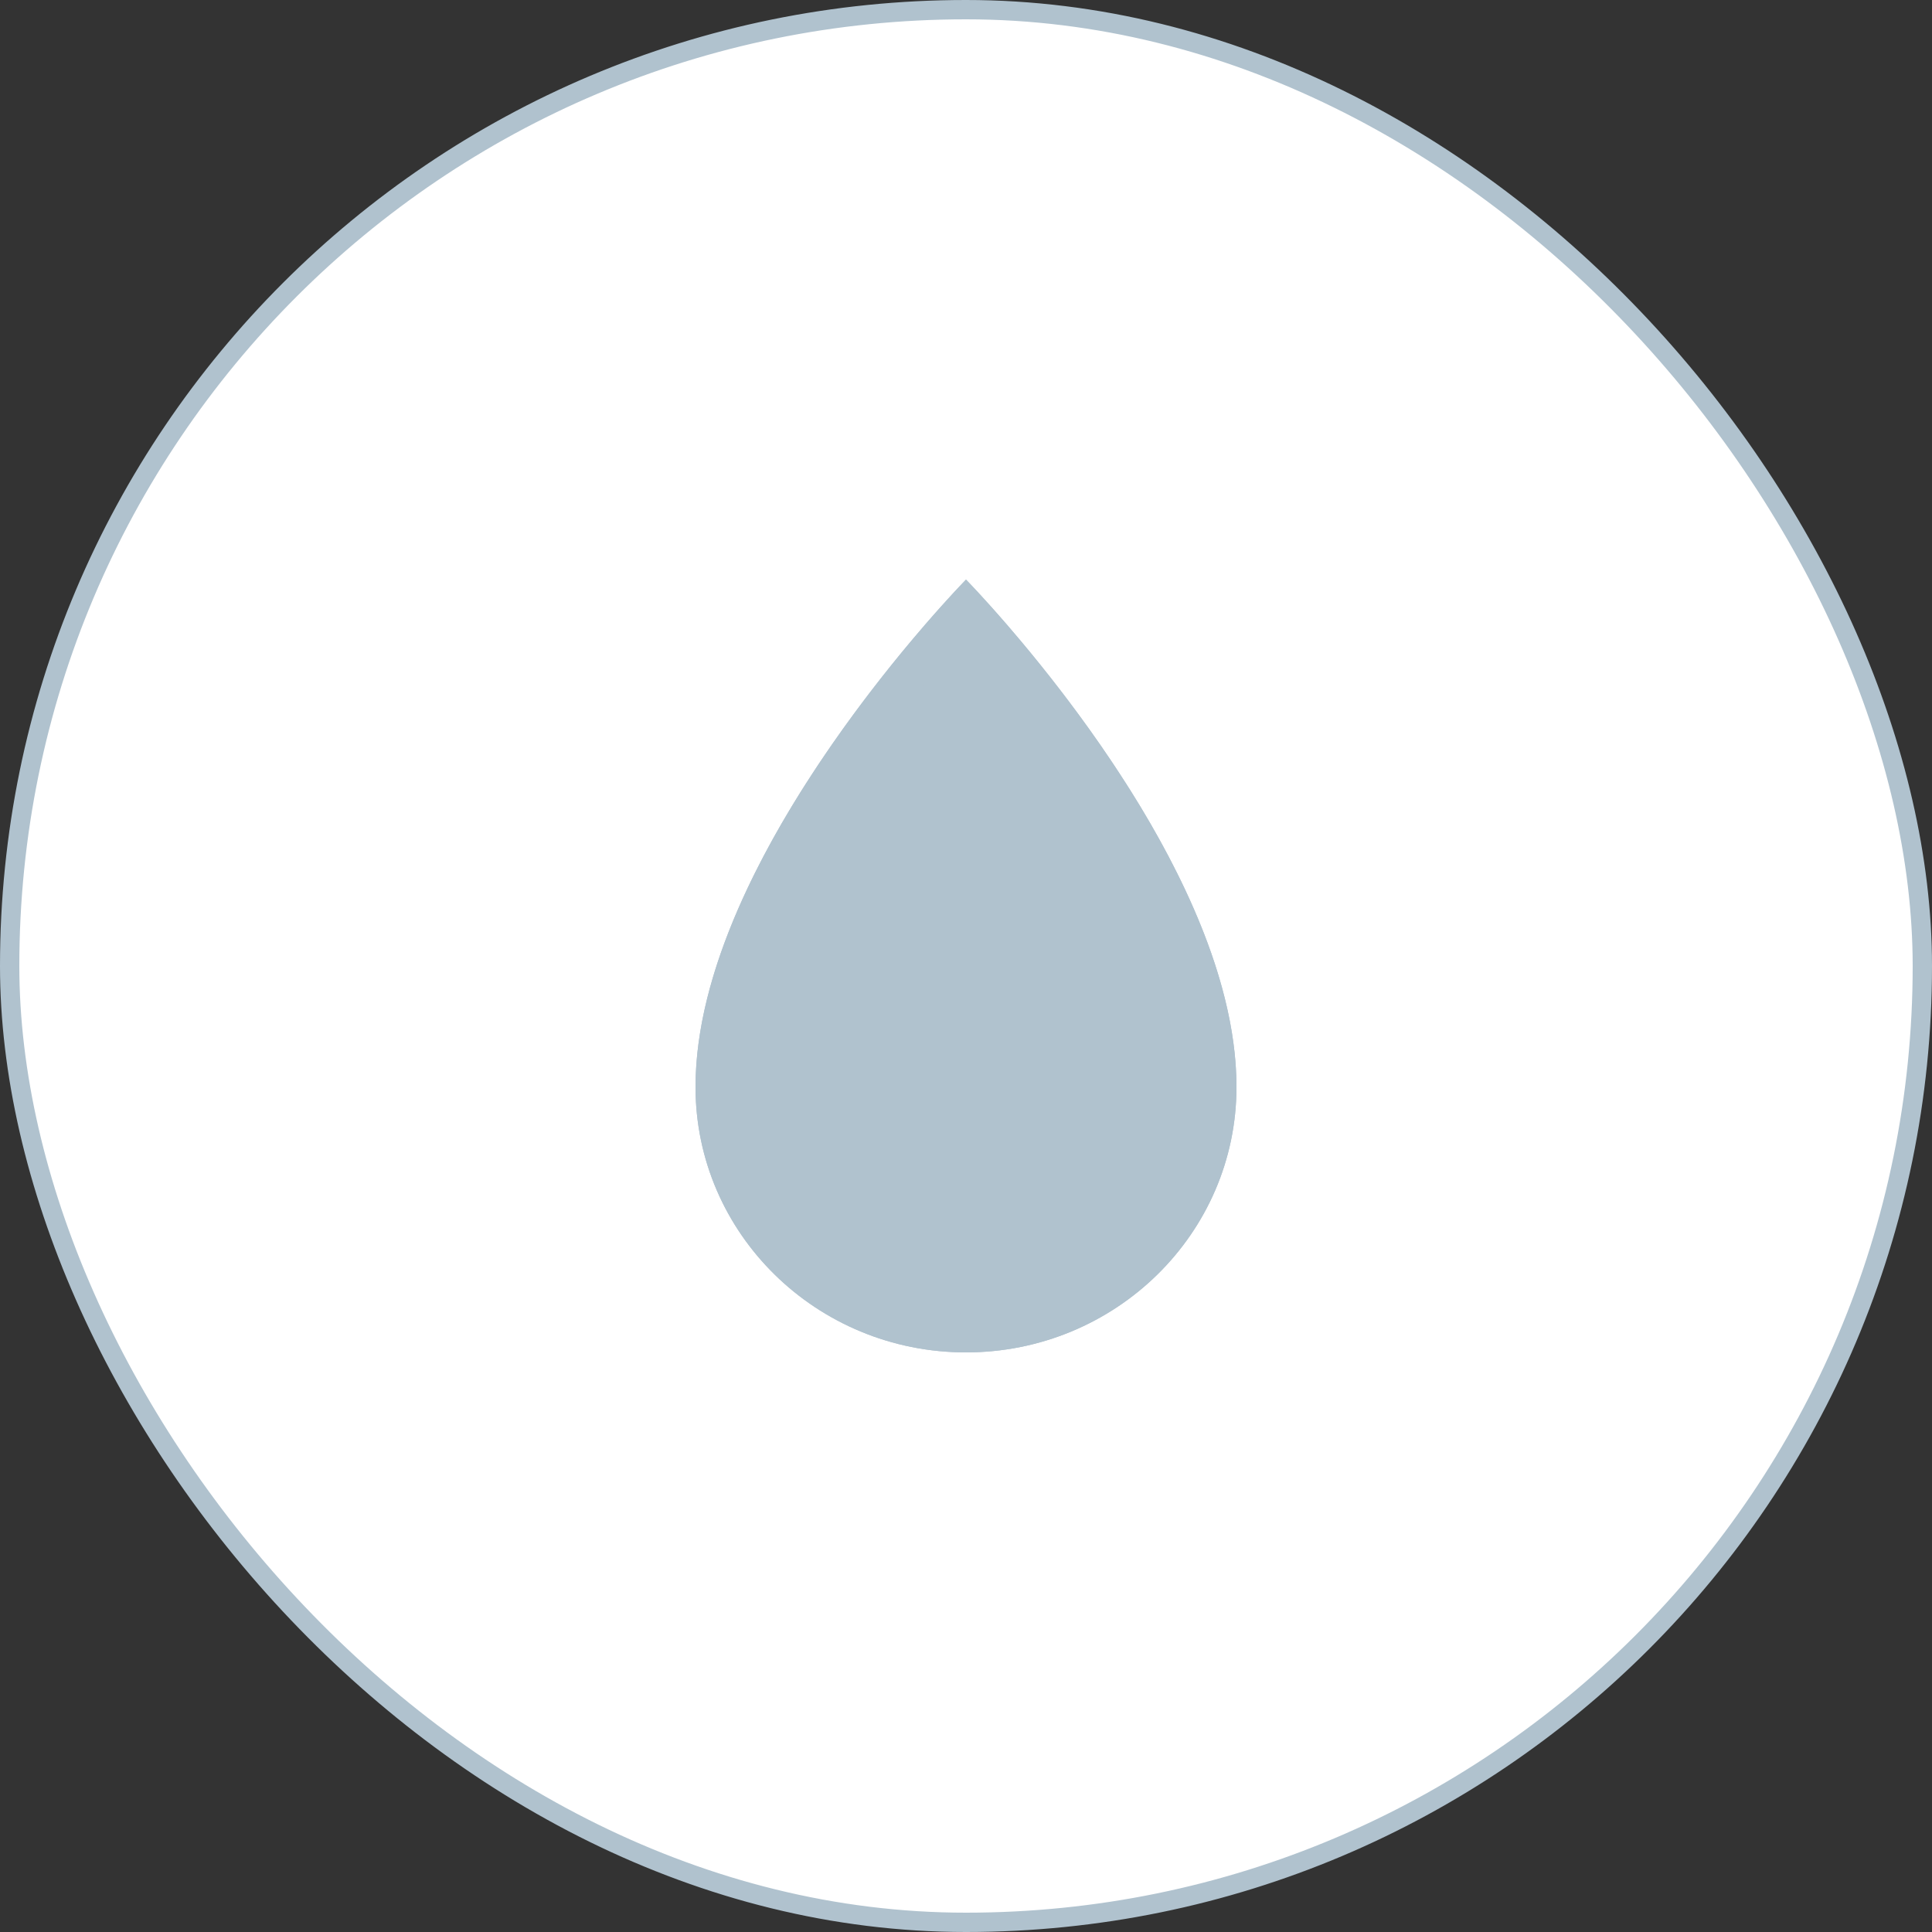
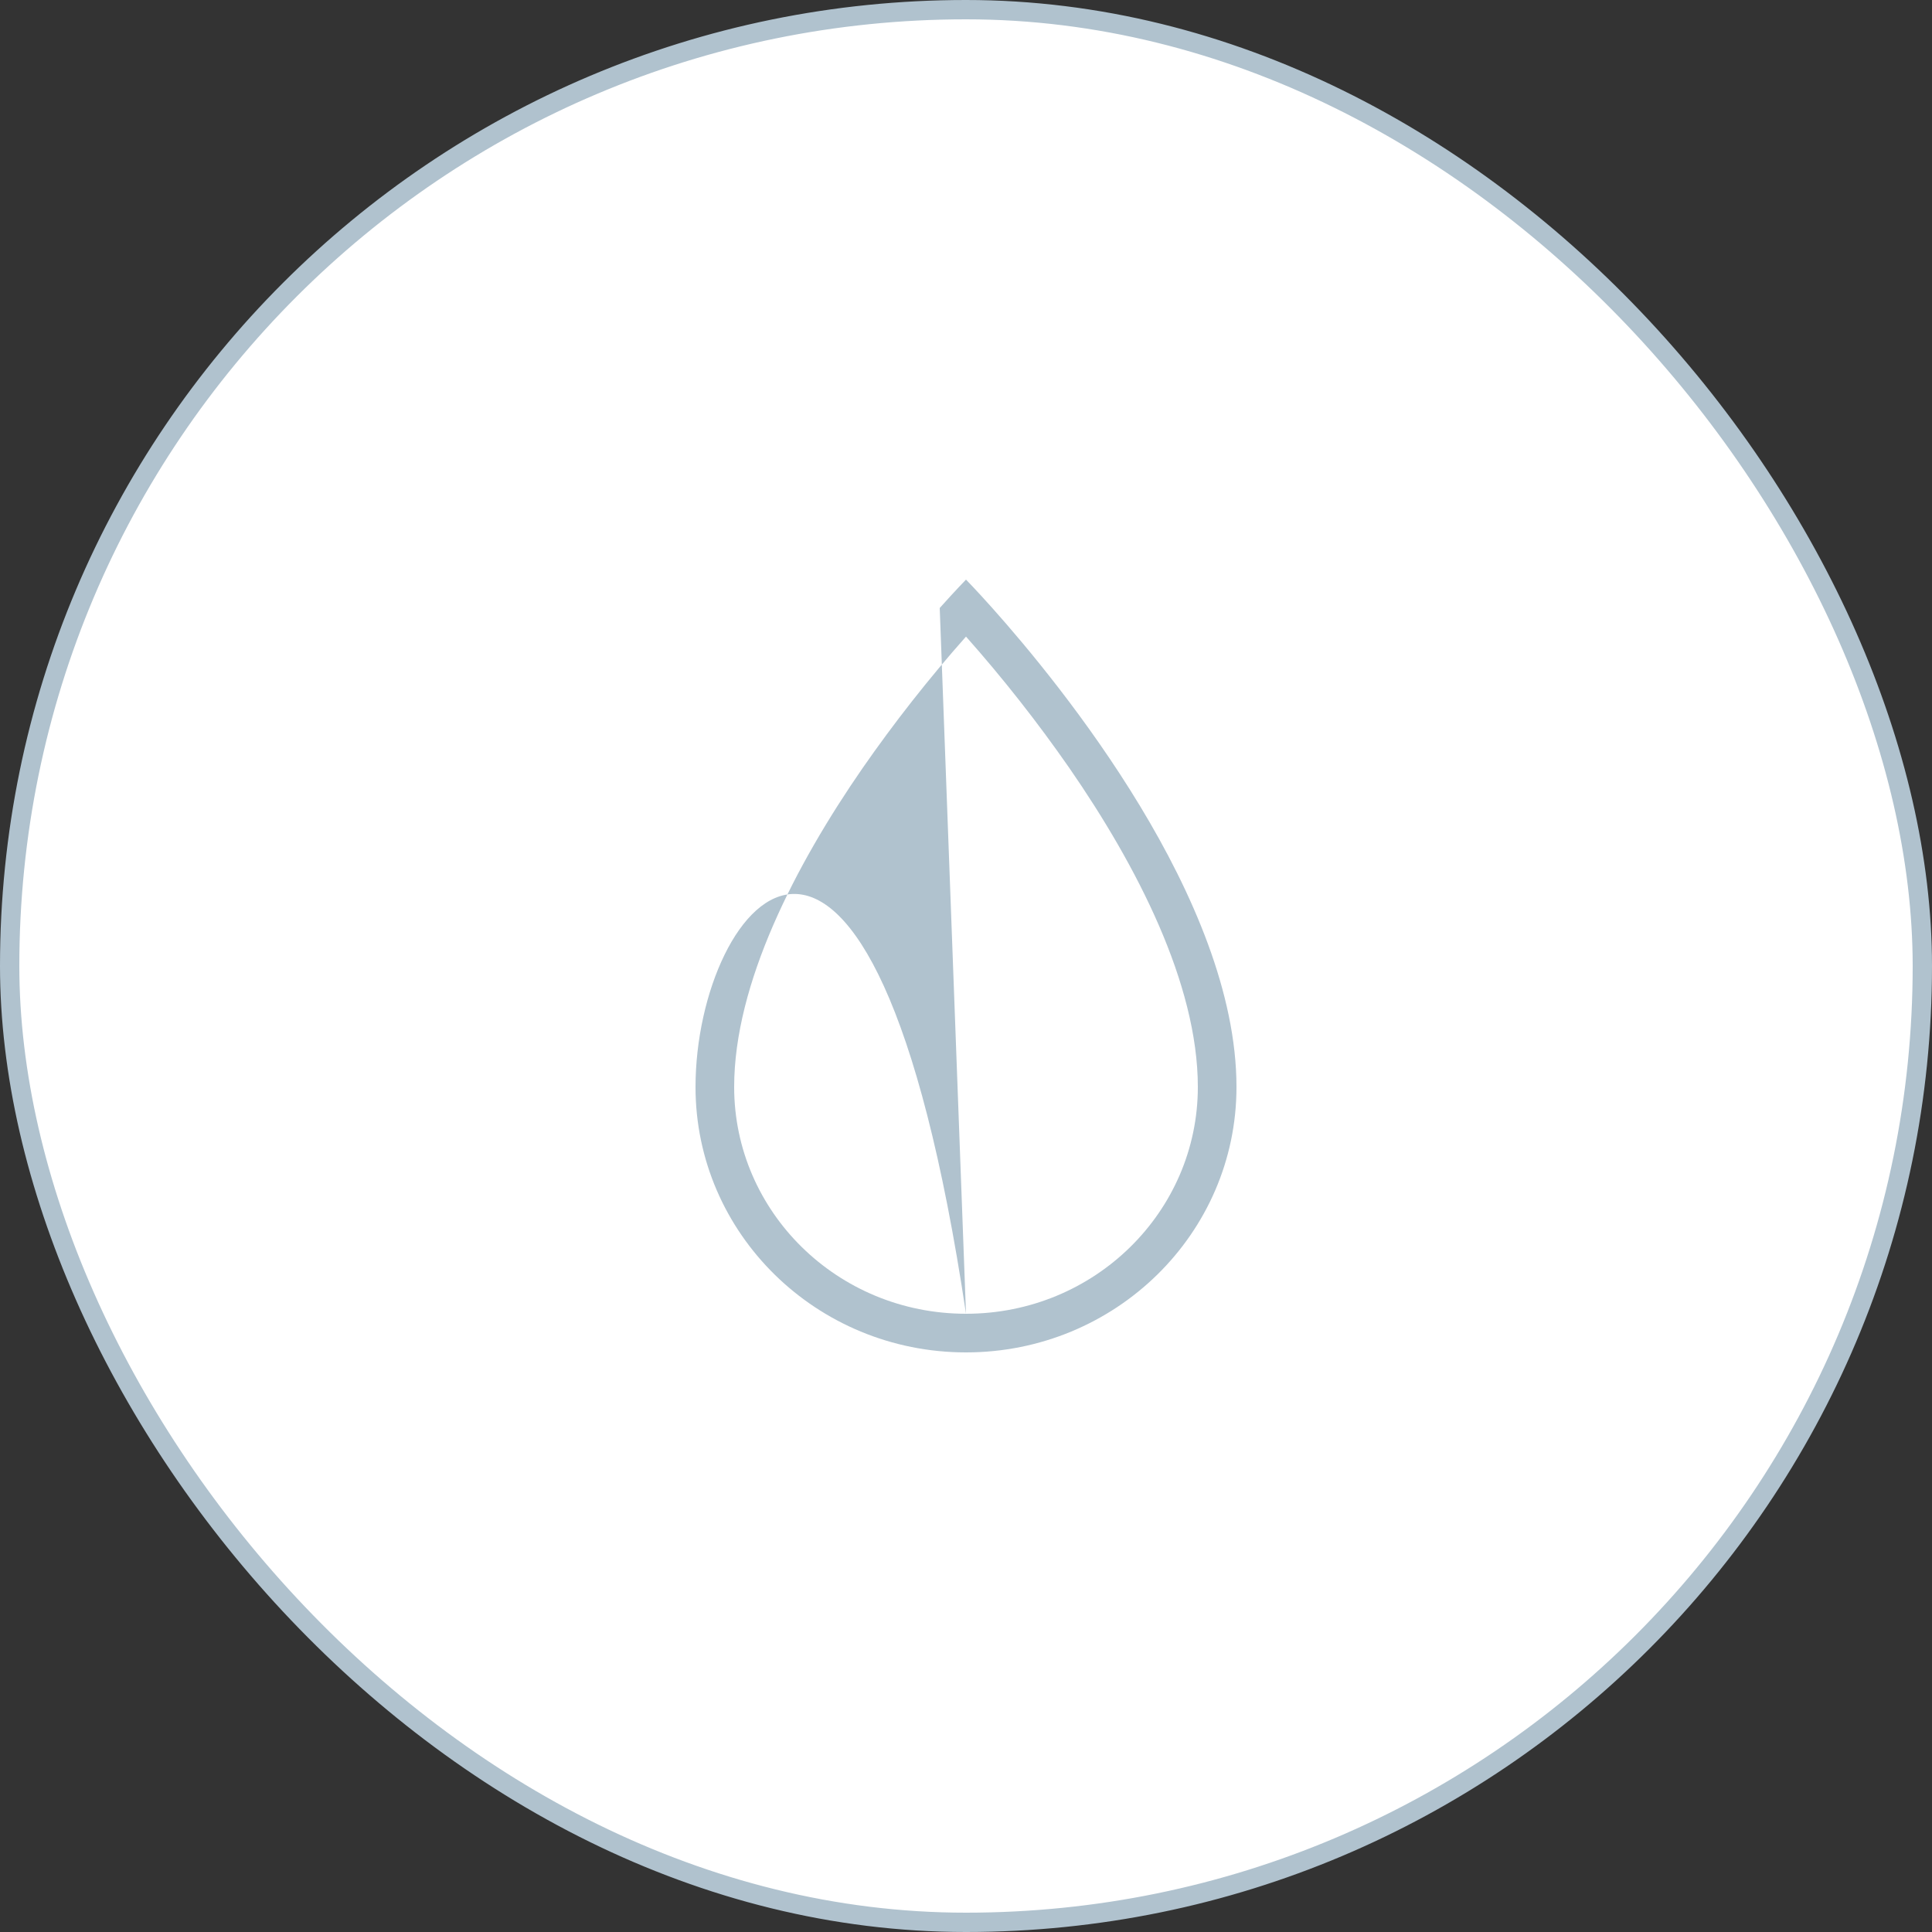
<svg xmlns="http://www.w3.org/2000/svg" width="100" height="100" viewBox="0 0 100 100" fill="none">
  <rect x="0" y="0" width="100" height="100" fill="#333333" stroke="none" />
  <rect x="0.5" y="0.5" width="99" height="99" rx="49.5" fill="white" stroke="#B0C2CE" />
-   <path d="M64 56.263C64 63.85 57.732 70 50 70C42.268 70 36 63.85 36 56.263C36 44.243 50 30 50 30C50 30 64 44.242 64 56.263Z" fill="#B0C2CE" />
-   <path fill-rule="evenodd" clip-rule="evenodd" d="M50 68C56.663 68 62 62.71 62 56.263C62 50.906 58.822 44.777 55.355 39.761C53.706 37.387 51.918 35.112 50 32.95C48.082 35.112 46.294 37.387 44.645 39.761C41.178 44.777 38 50.906 38 56.263C38 62.709 43.337 68 50 68ZM48.64 31.47C45.122 35.409 36 46.56 36 56.263C36 63.85 42.268 70 50 70C57.732 70 64 63.85 64 56.263C64 46.56 54.878 35.409 51.36 31.47C50.52 30.53 50 30 50 30C50 30 49.48 30.53 48.64 31.47Z" fill="#B0C2CE" />
+   <path fill-rule="evenodd" clip-rule="evenodd" d="M50 68C56.663 68 62 62.71 62 56.263C62 50.906 58.822 44.777 55.355 39.761C53.706 37.387 51.918 35.112 50 32.95C48.082 35.112 46.294 37.387 44.645 39.761C41.178 44.777 38 50.906 38 56.263C38 62.709 43.337 68 50 68ZC45.122 35.409 36 46.56 36 56.263C36 63.85 42.268 70 50 70C57.732 70 64 63.85 64 56.263C64 46.56 54.878 35.409 51.36 31.47C50.52 30.53 50 30 50 30C50 30 49.48 30.53 48.64 31.47Z" fill="#B0C2CE" />
</svg>